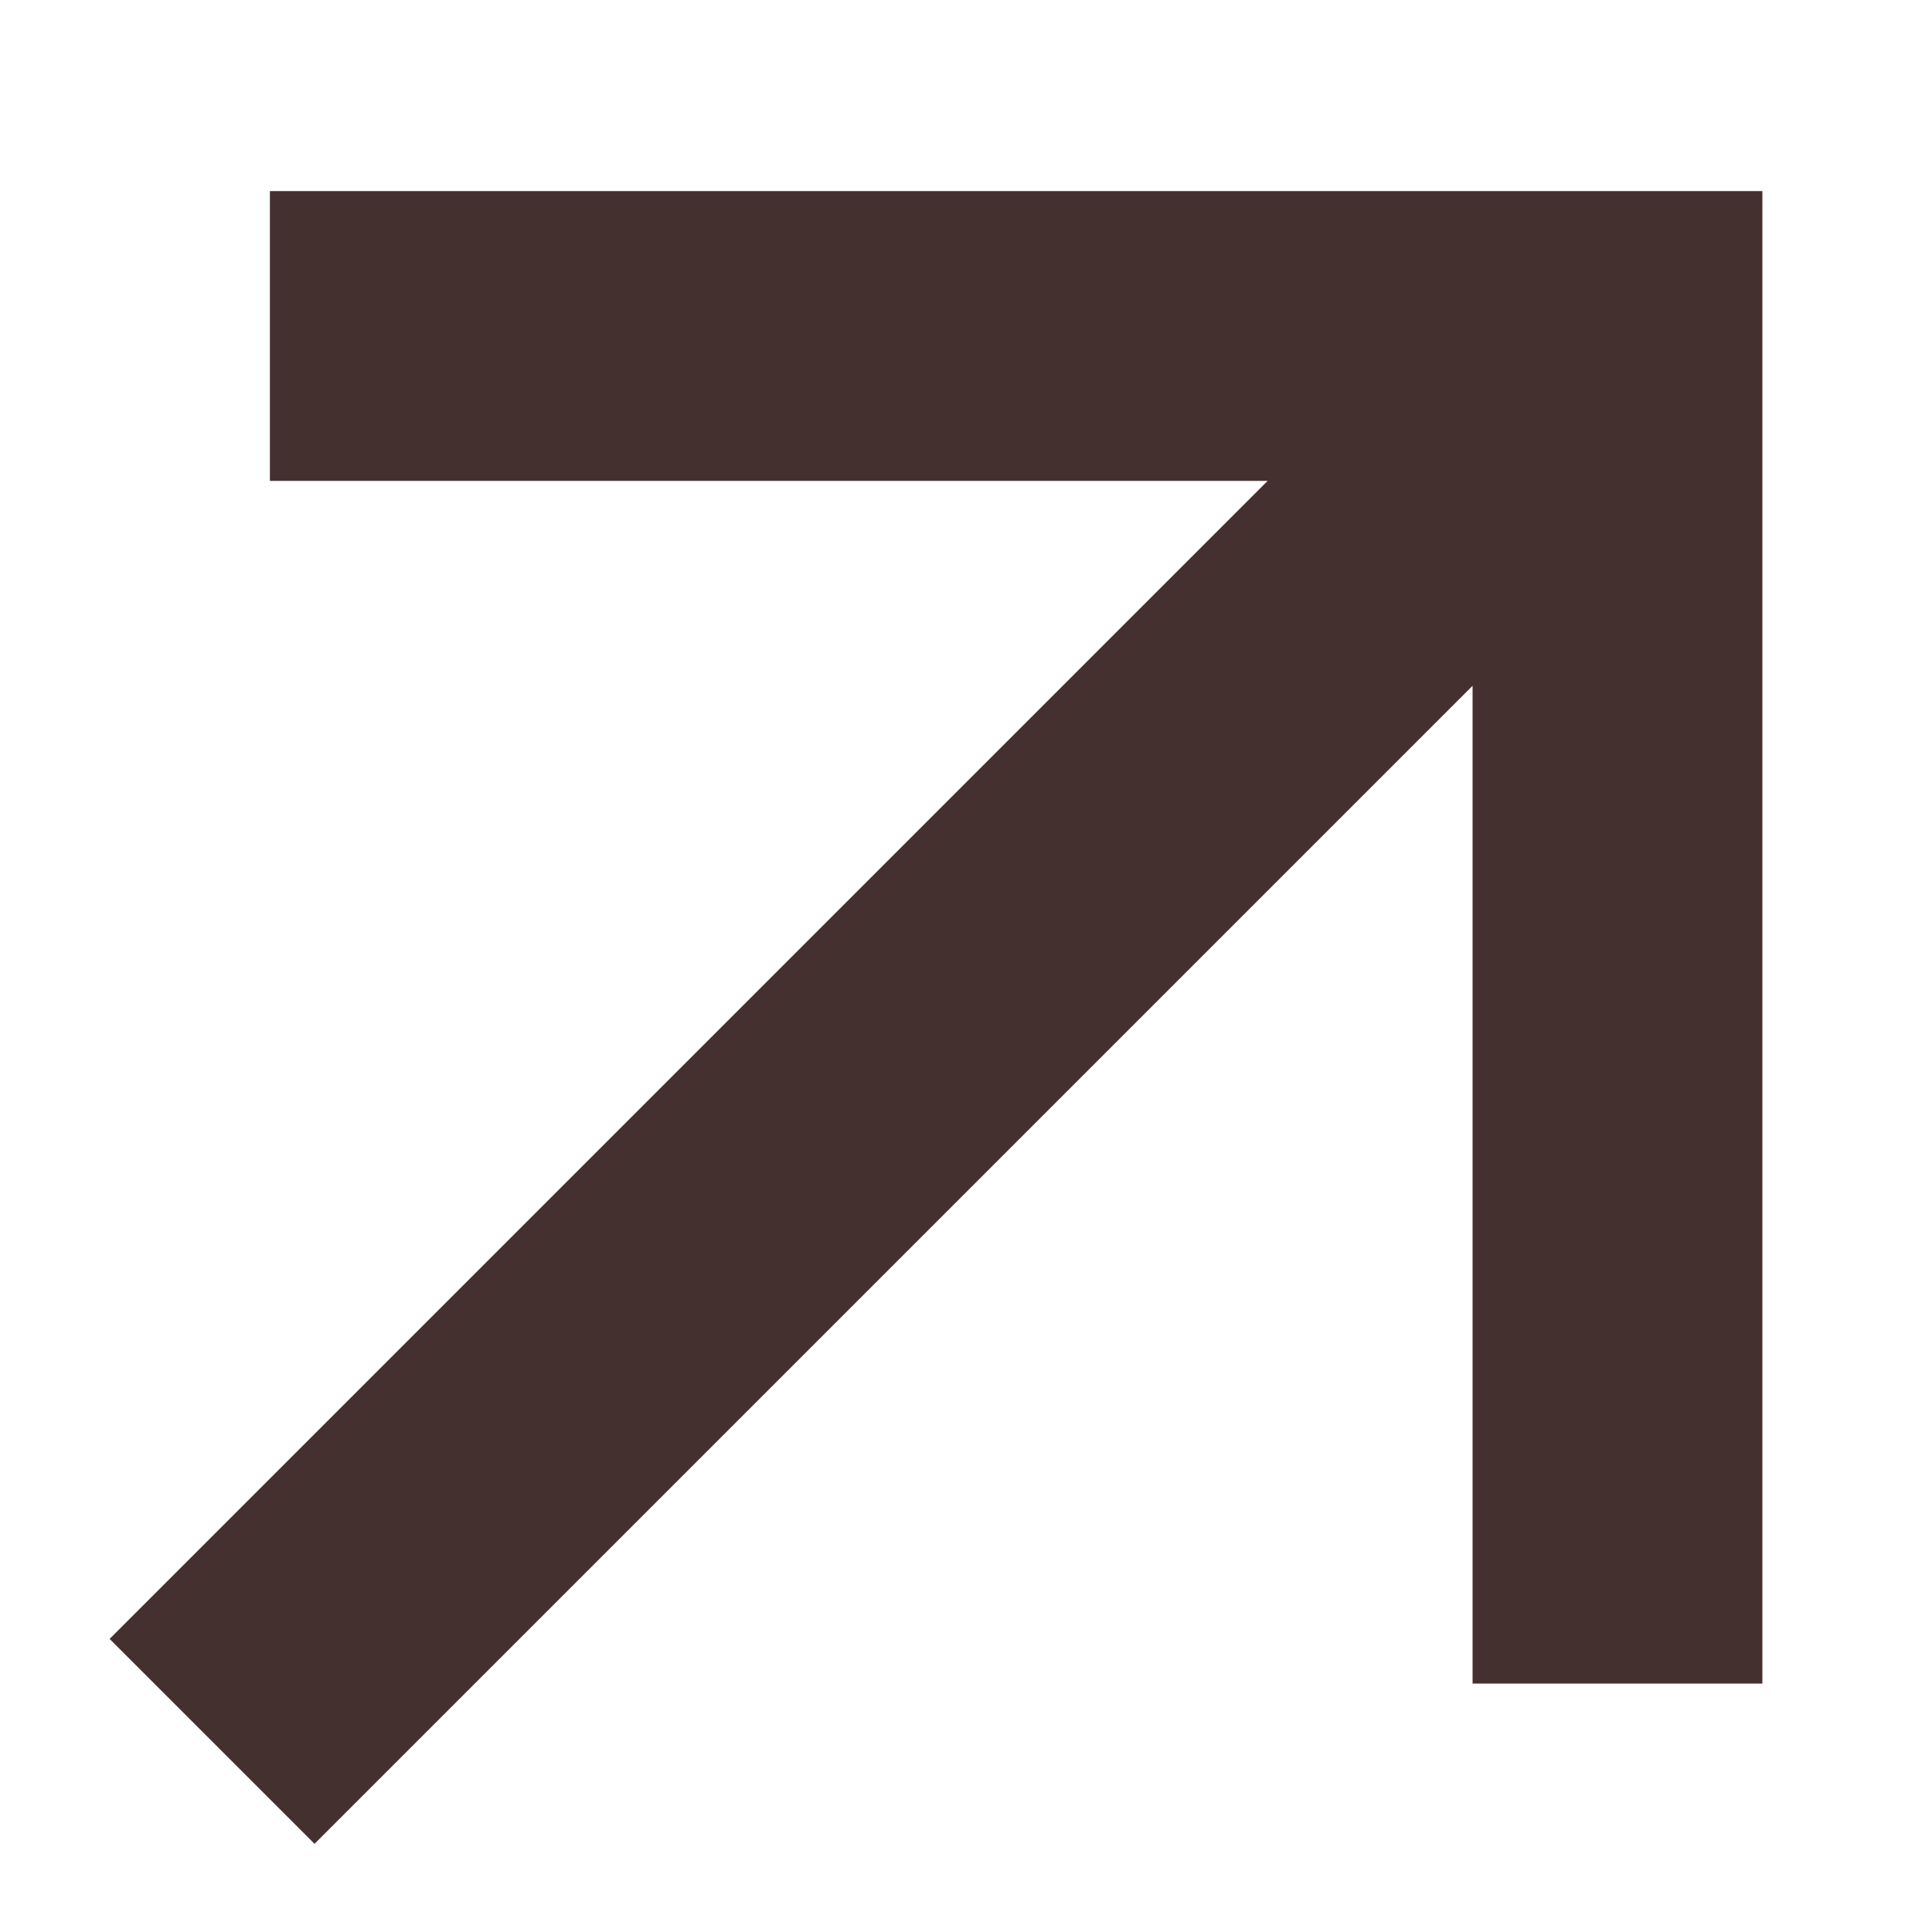
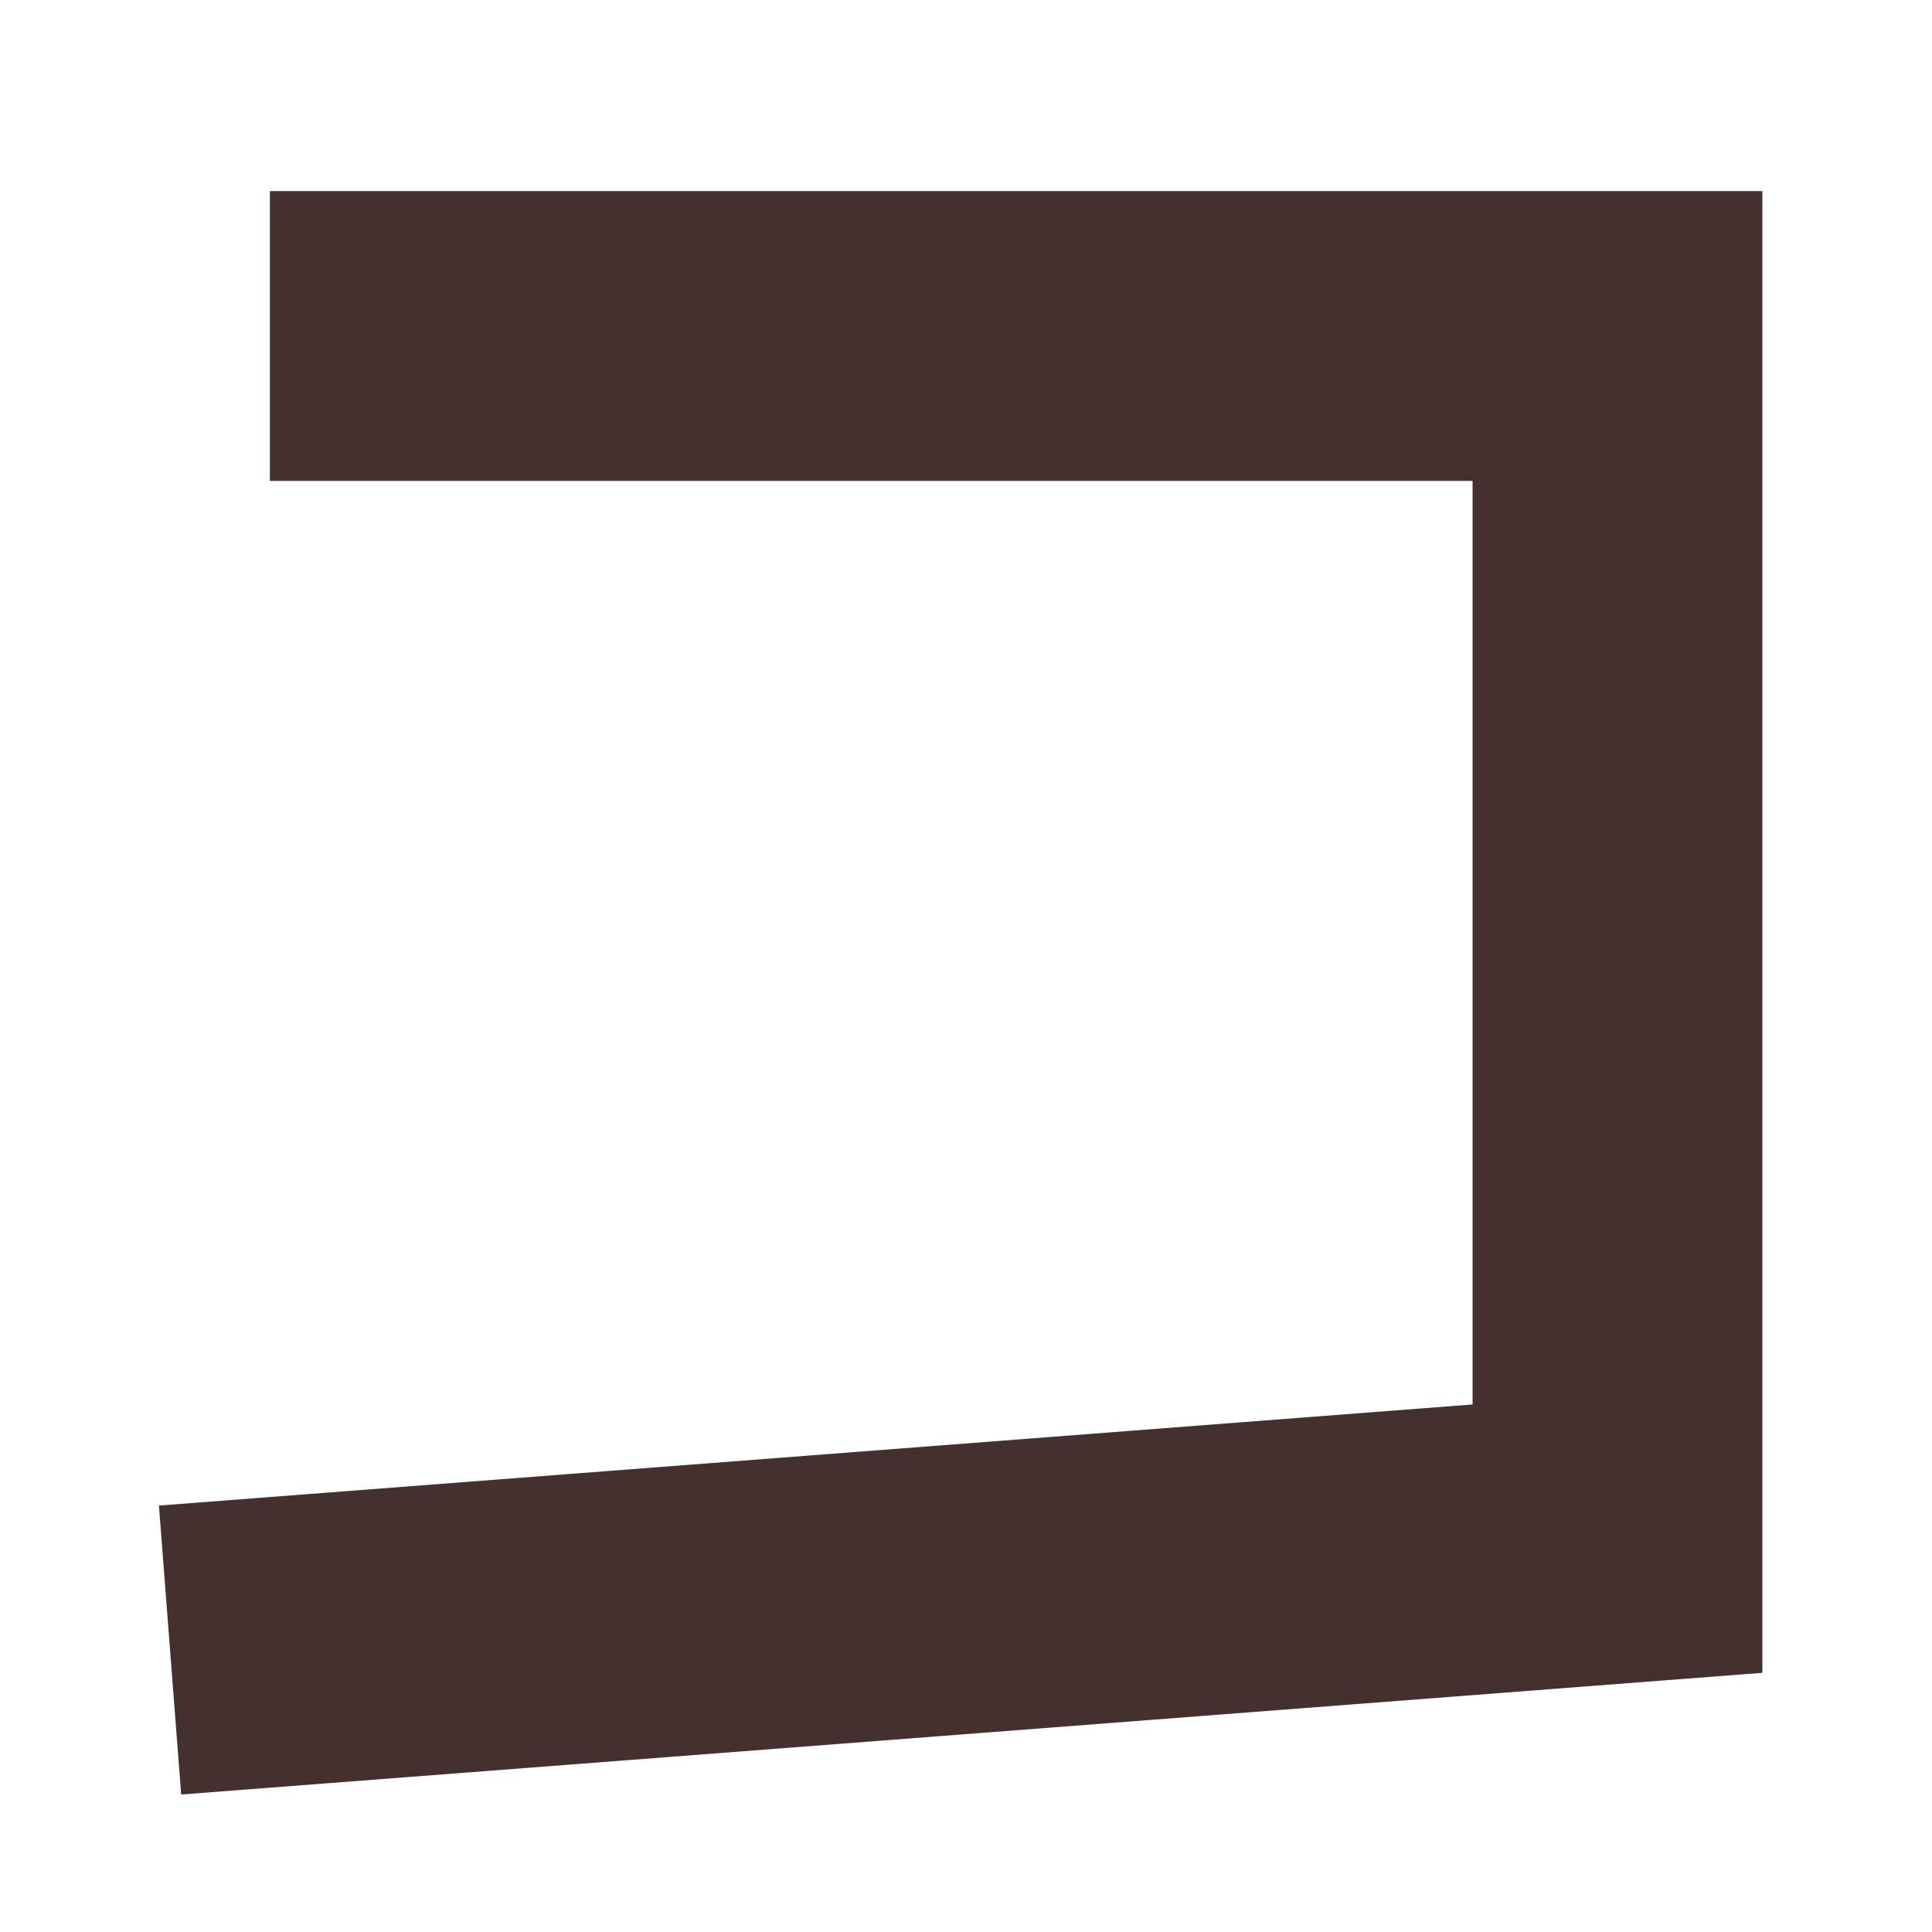
<svg xmlns="http://www.w3.org/2000/svg" width="10" height="10" viewBox="0 0 10 10" fill="none">
-   <path d="M2.147 1.739L8.372 1.739L8.372 7.964M7.94 2.171L1.628 8.483" stroke="#453030" stroke-width="1.5" stroke-miterlimit="10" stroke-linecap="square" />
+   <path d="M2.147 1.739L8.372 1.739L8.372 7.964L1.628 8.483" stroke="#453030" stroke-width="1.5" stroke-miterlimit="10" stroke-linecap="square" />
</svg>